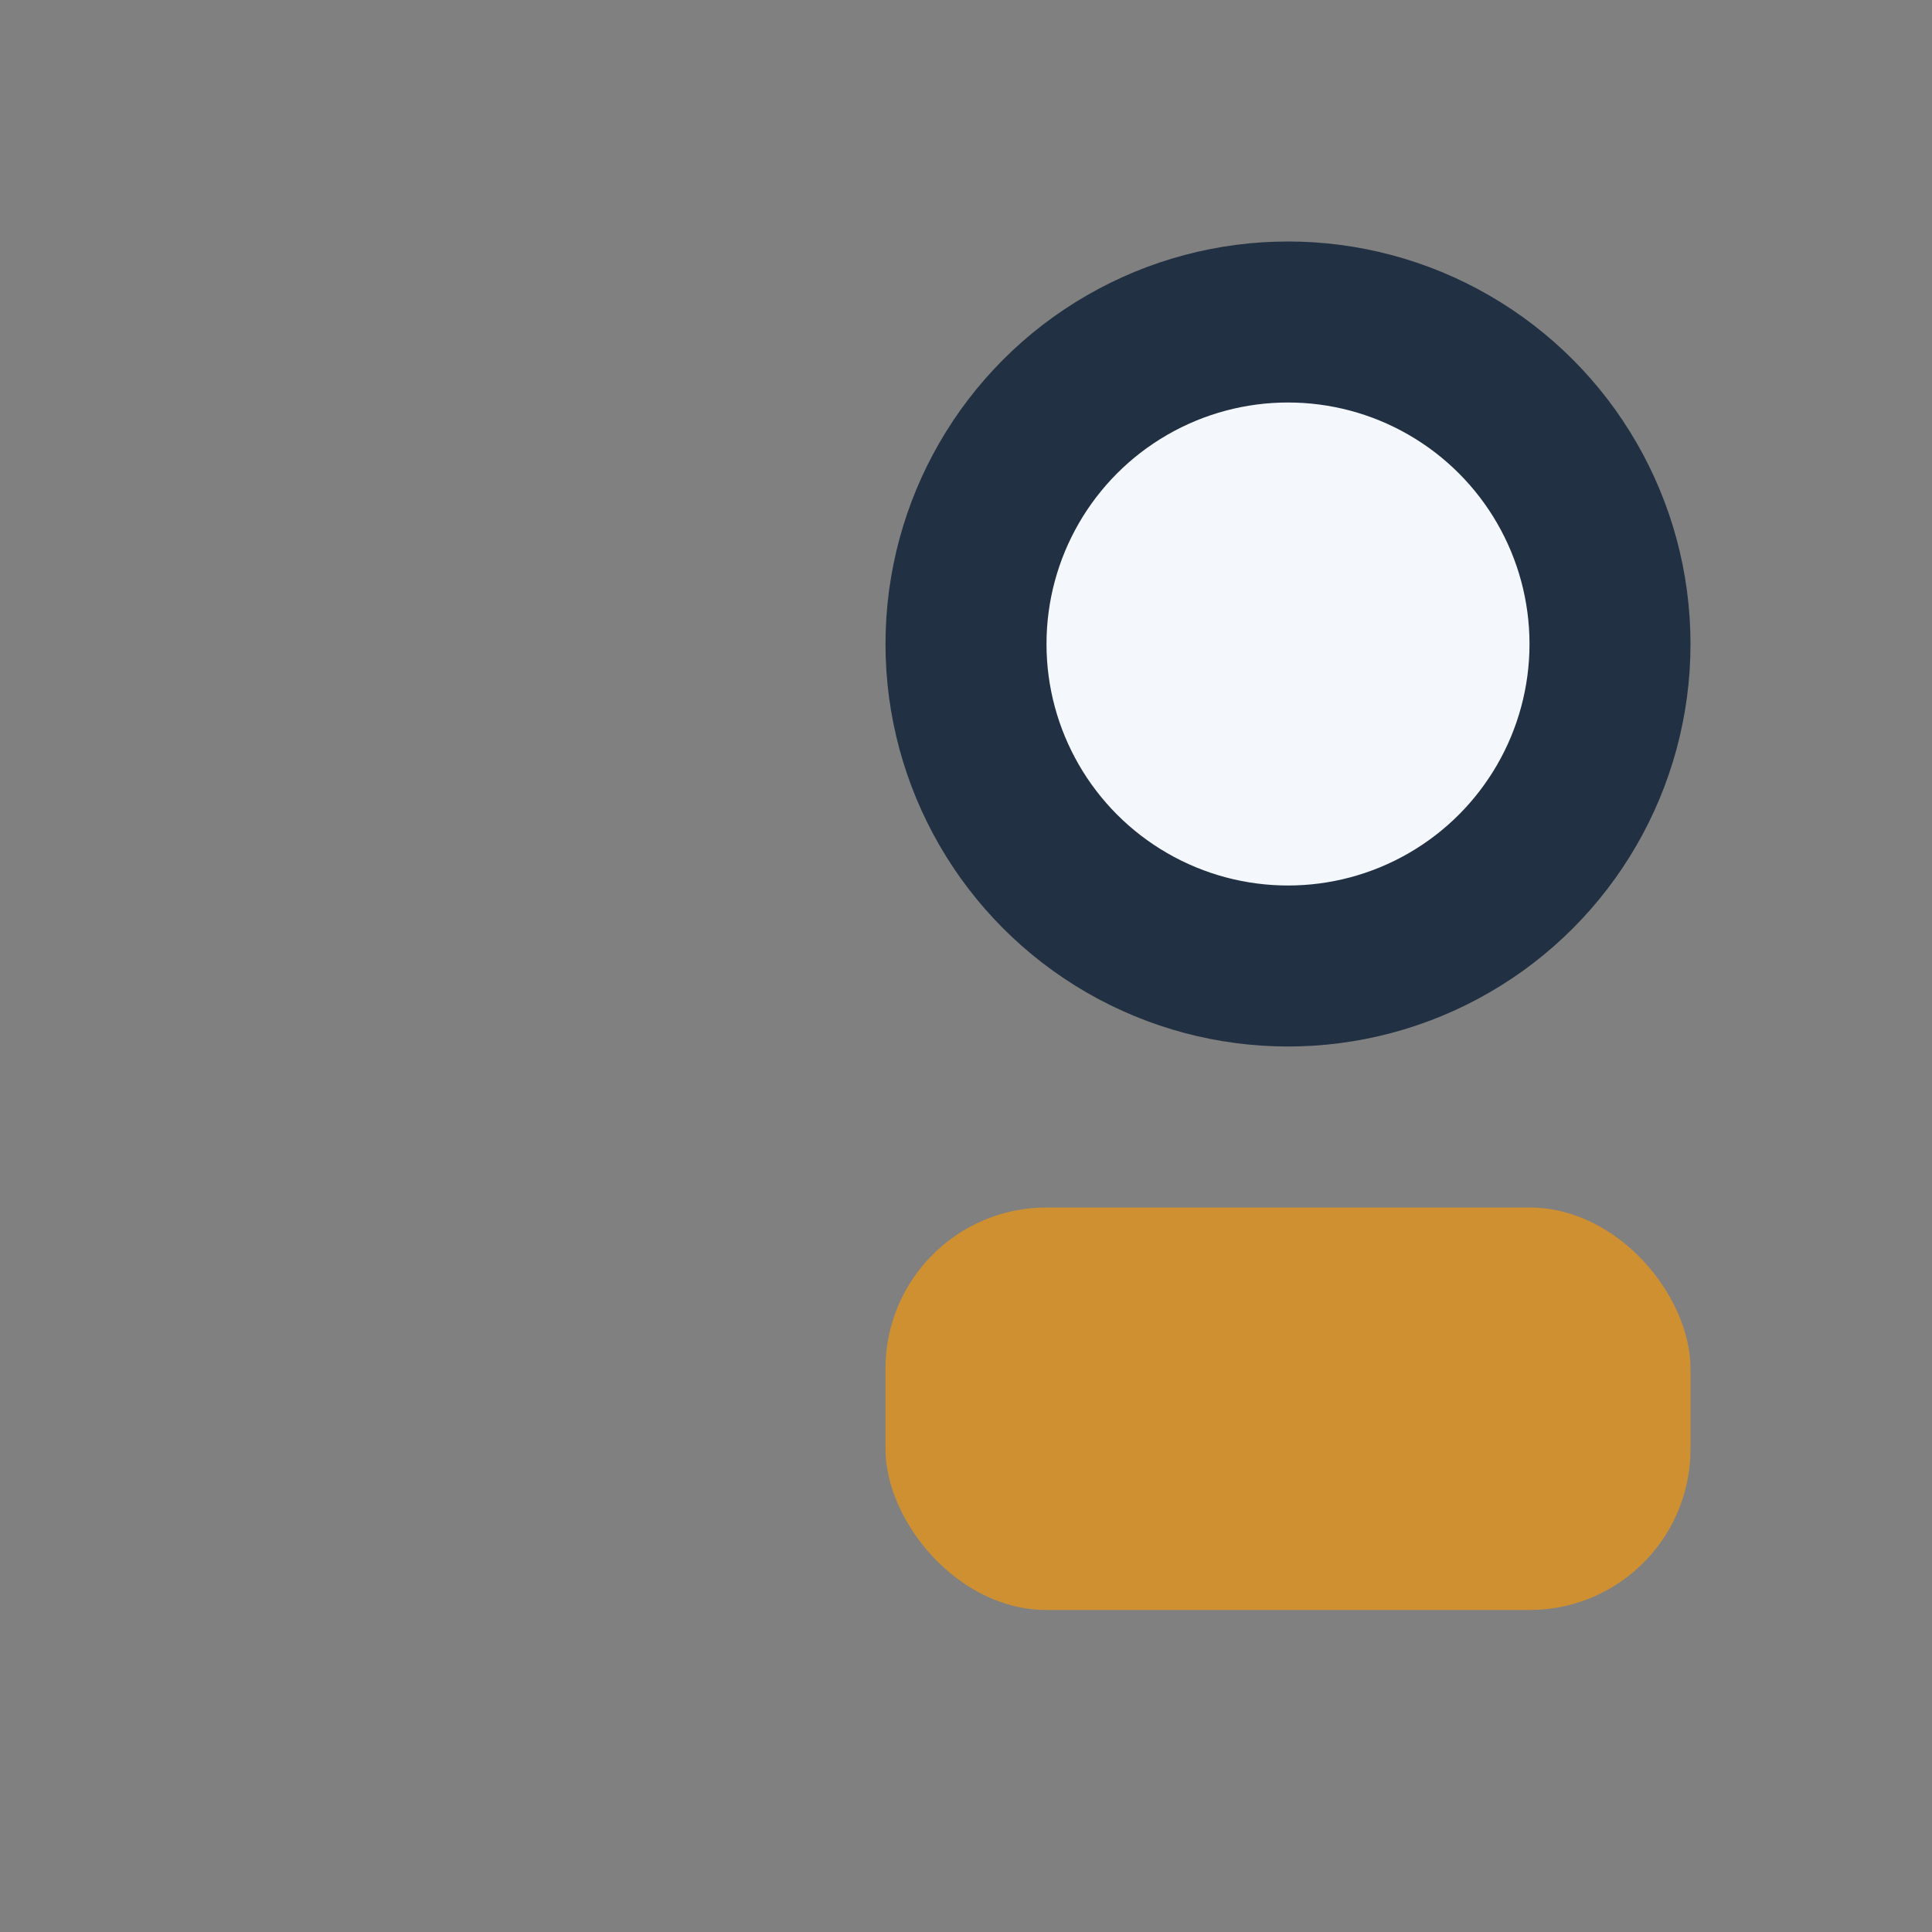
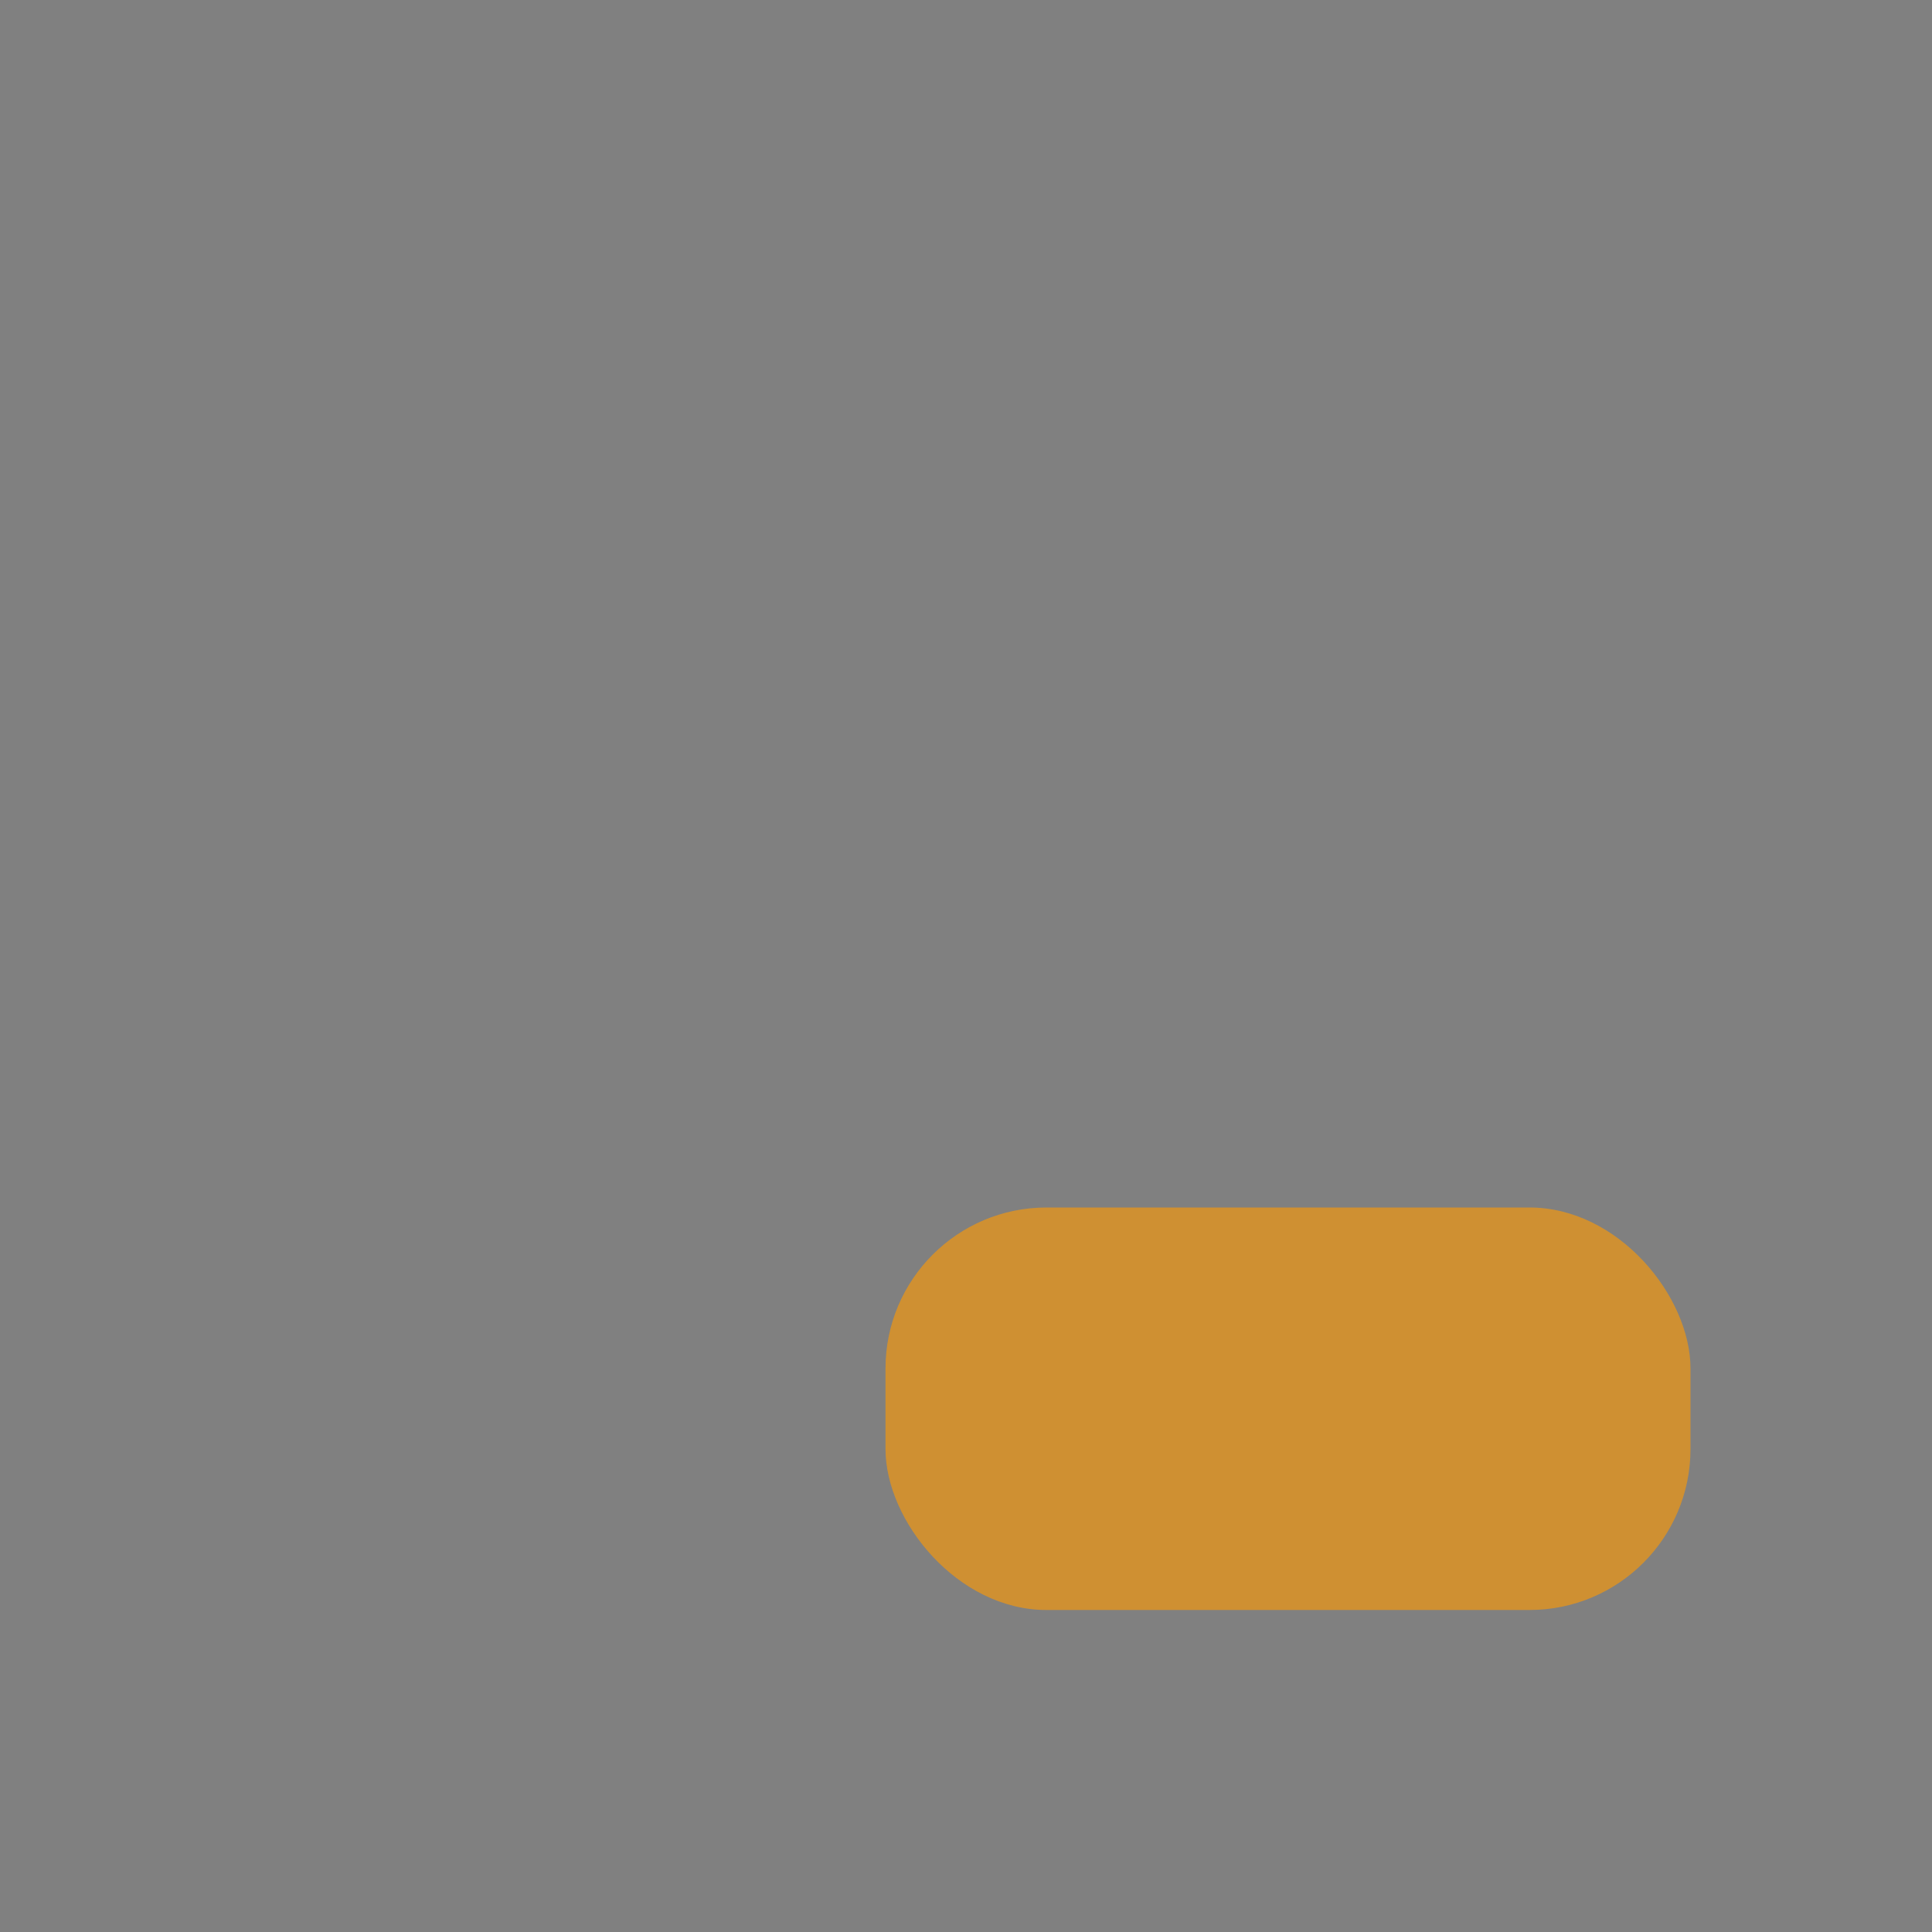
<svg xmlns="http://www.w3.org/2000/svg" width="24" height="24" viewBox="0 0 24 24">
  <rect x="0" y="0" width="24" height="24" fill="#808080" stroke="none" />
-   <circle cx="16" cy="8" r="4" fill="#F4F7FB" stroke="#213042" stroke-width="2" />
  <rect x="11" y="15" width="10" height="5" rx="2" fill="#CF9032" />
</svg>